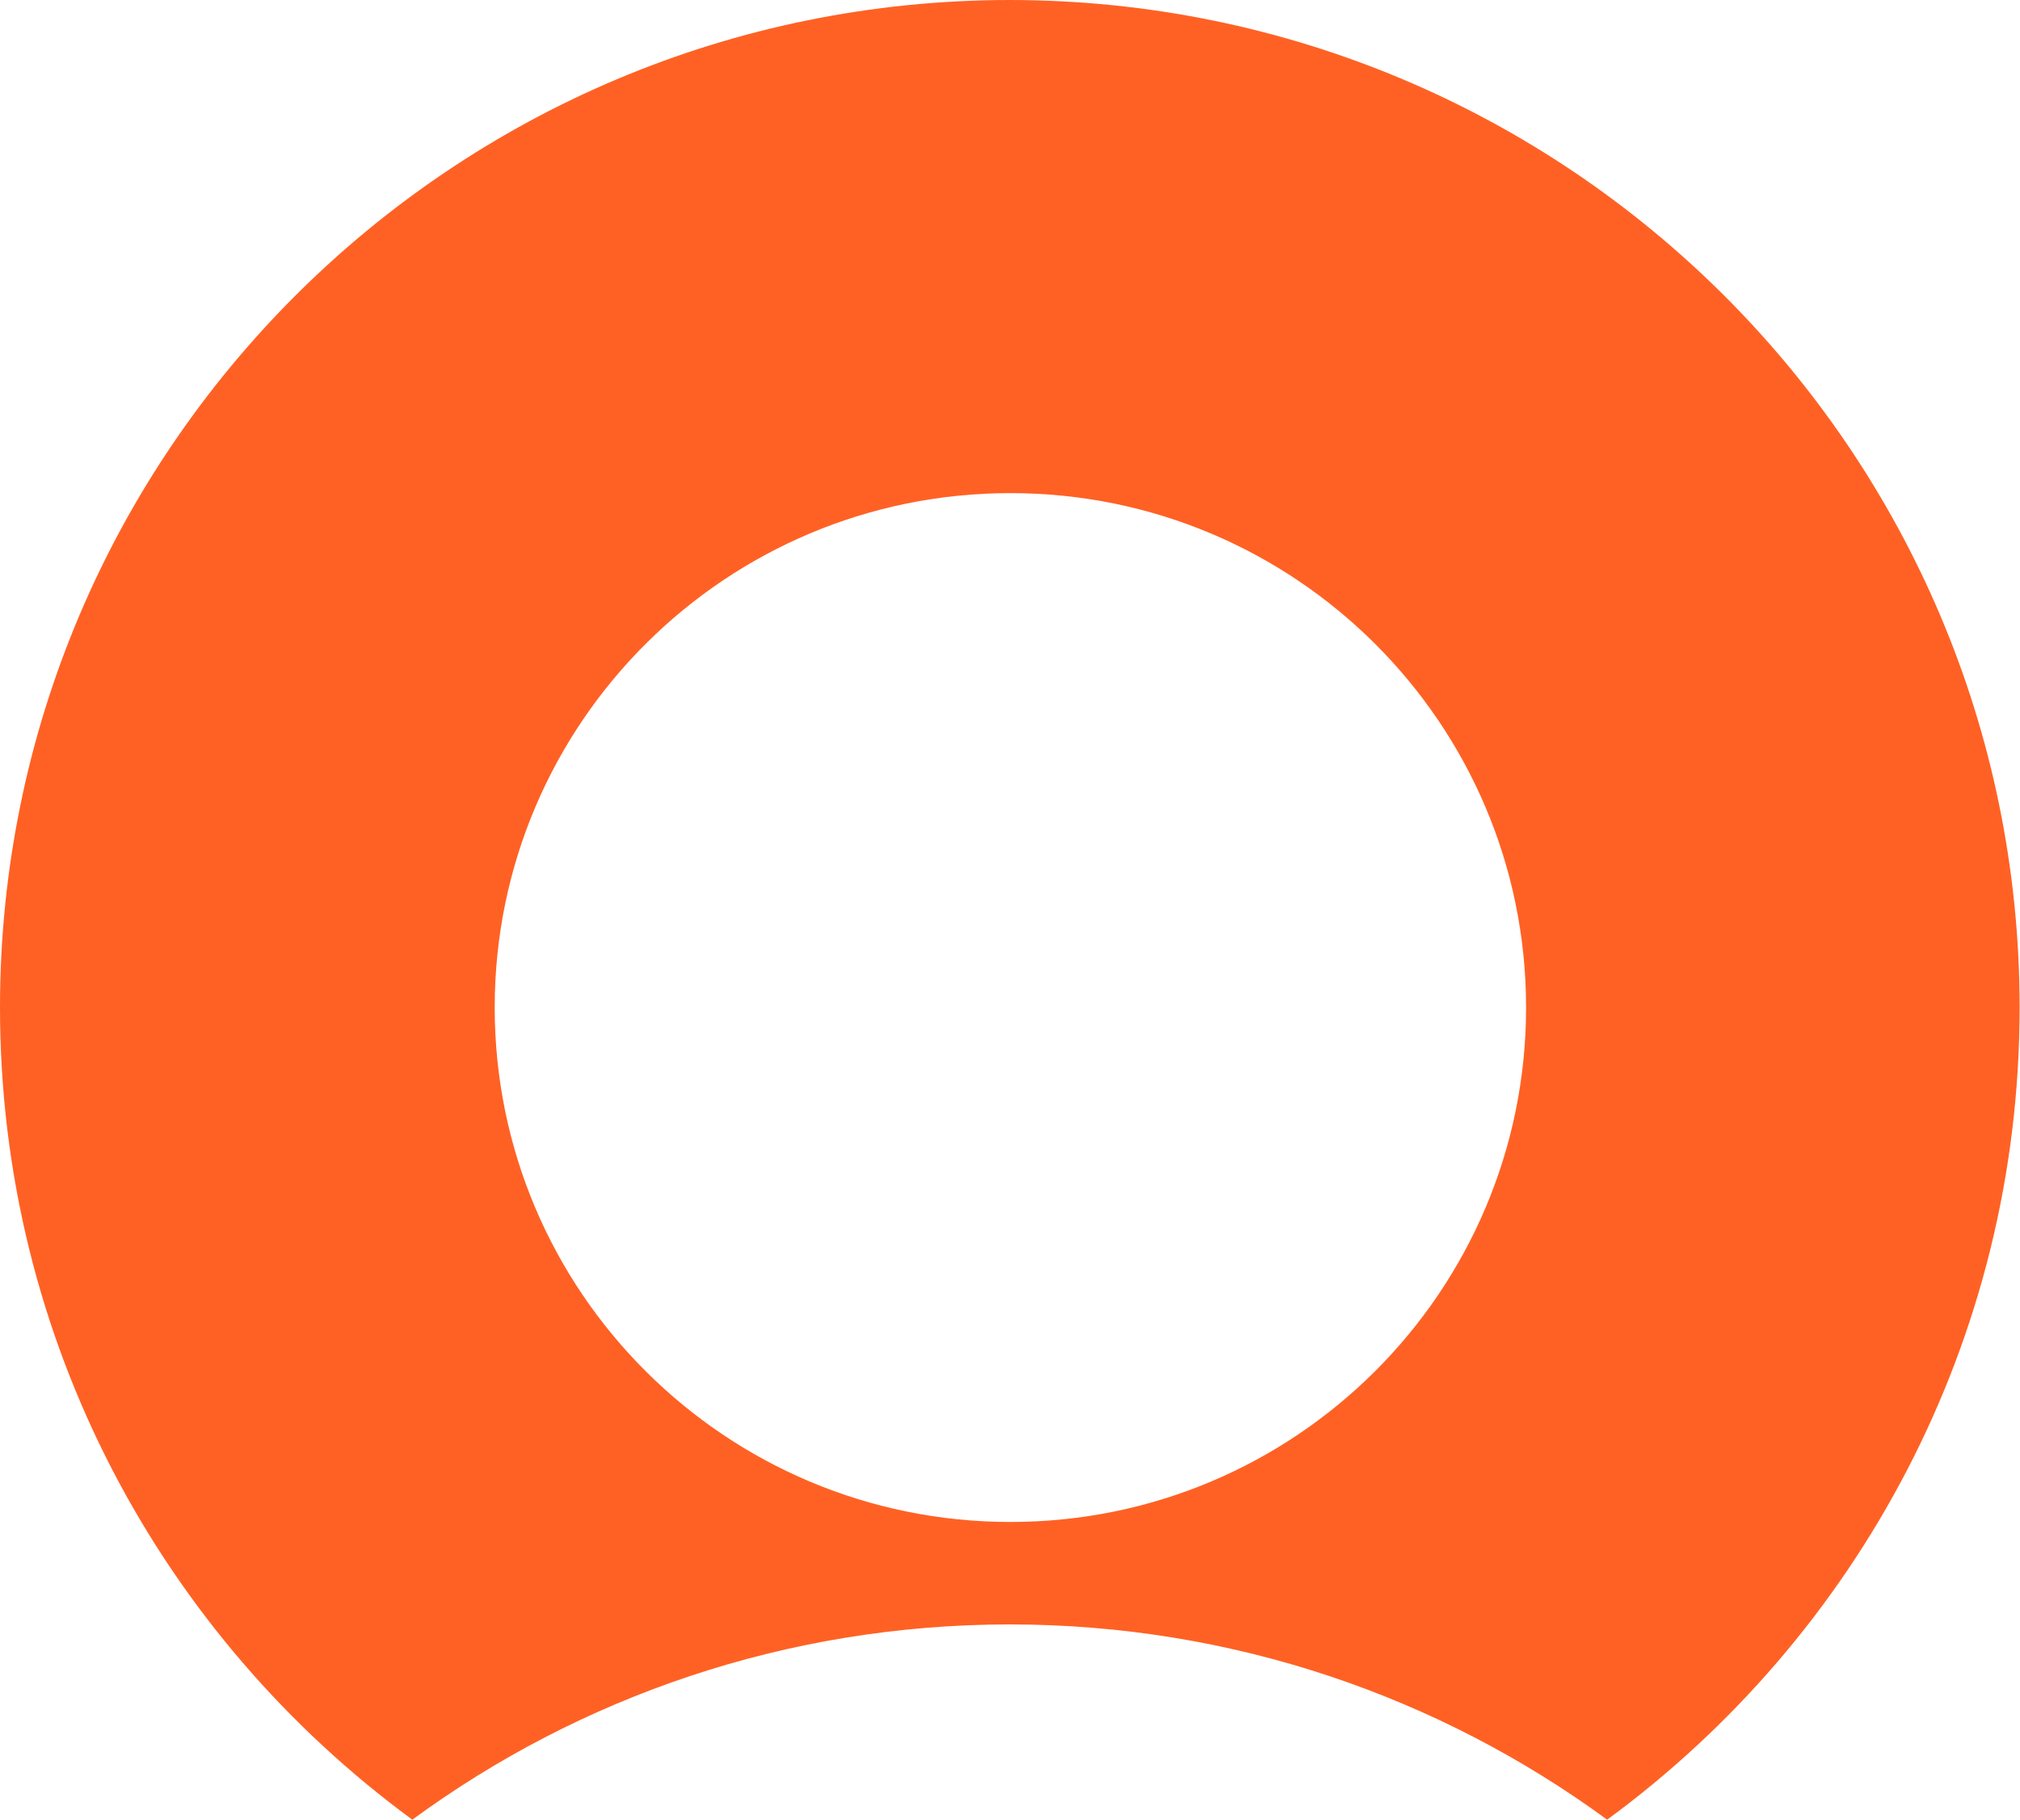
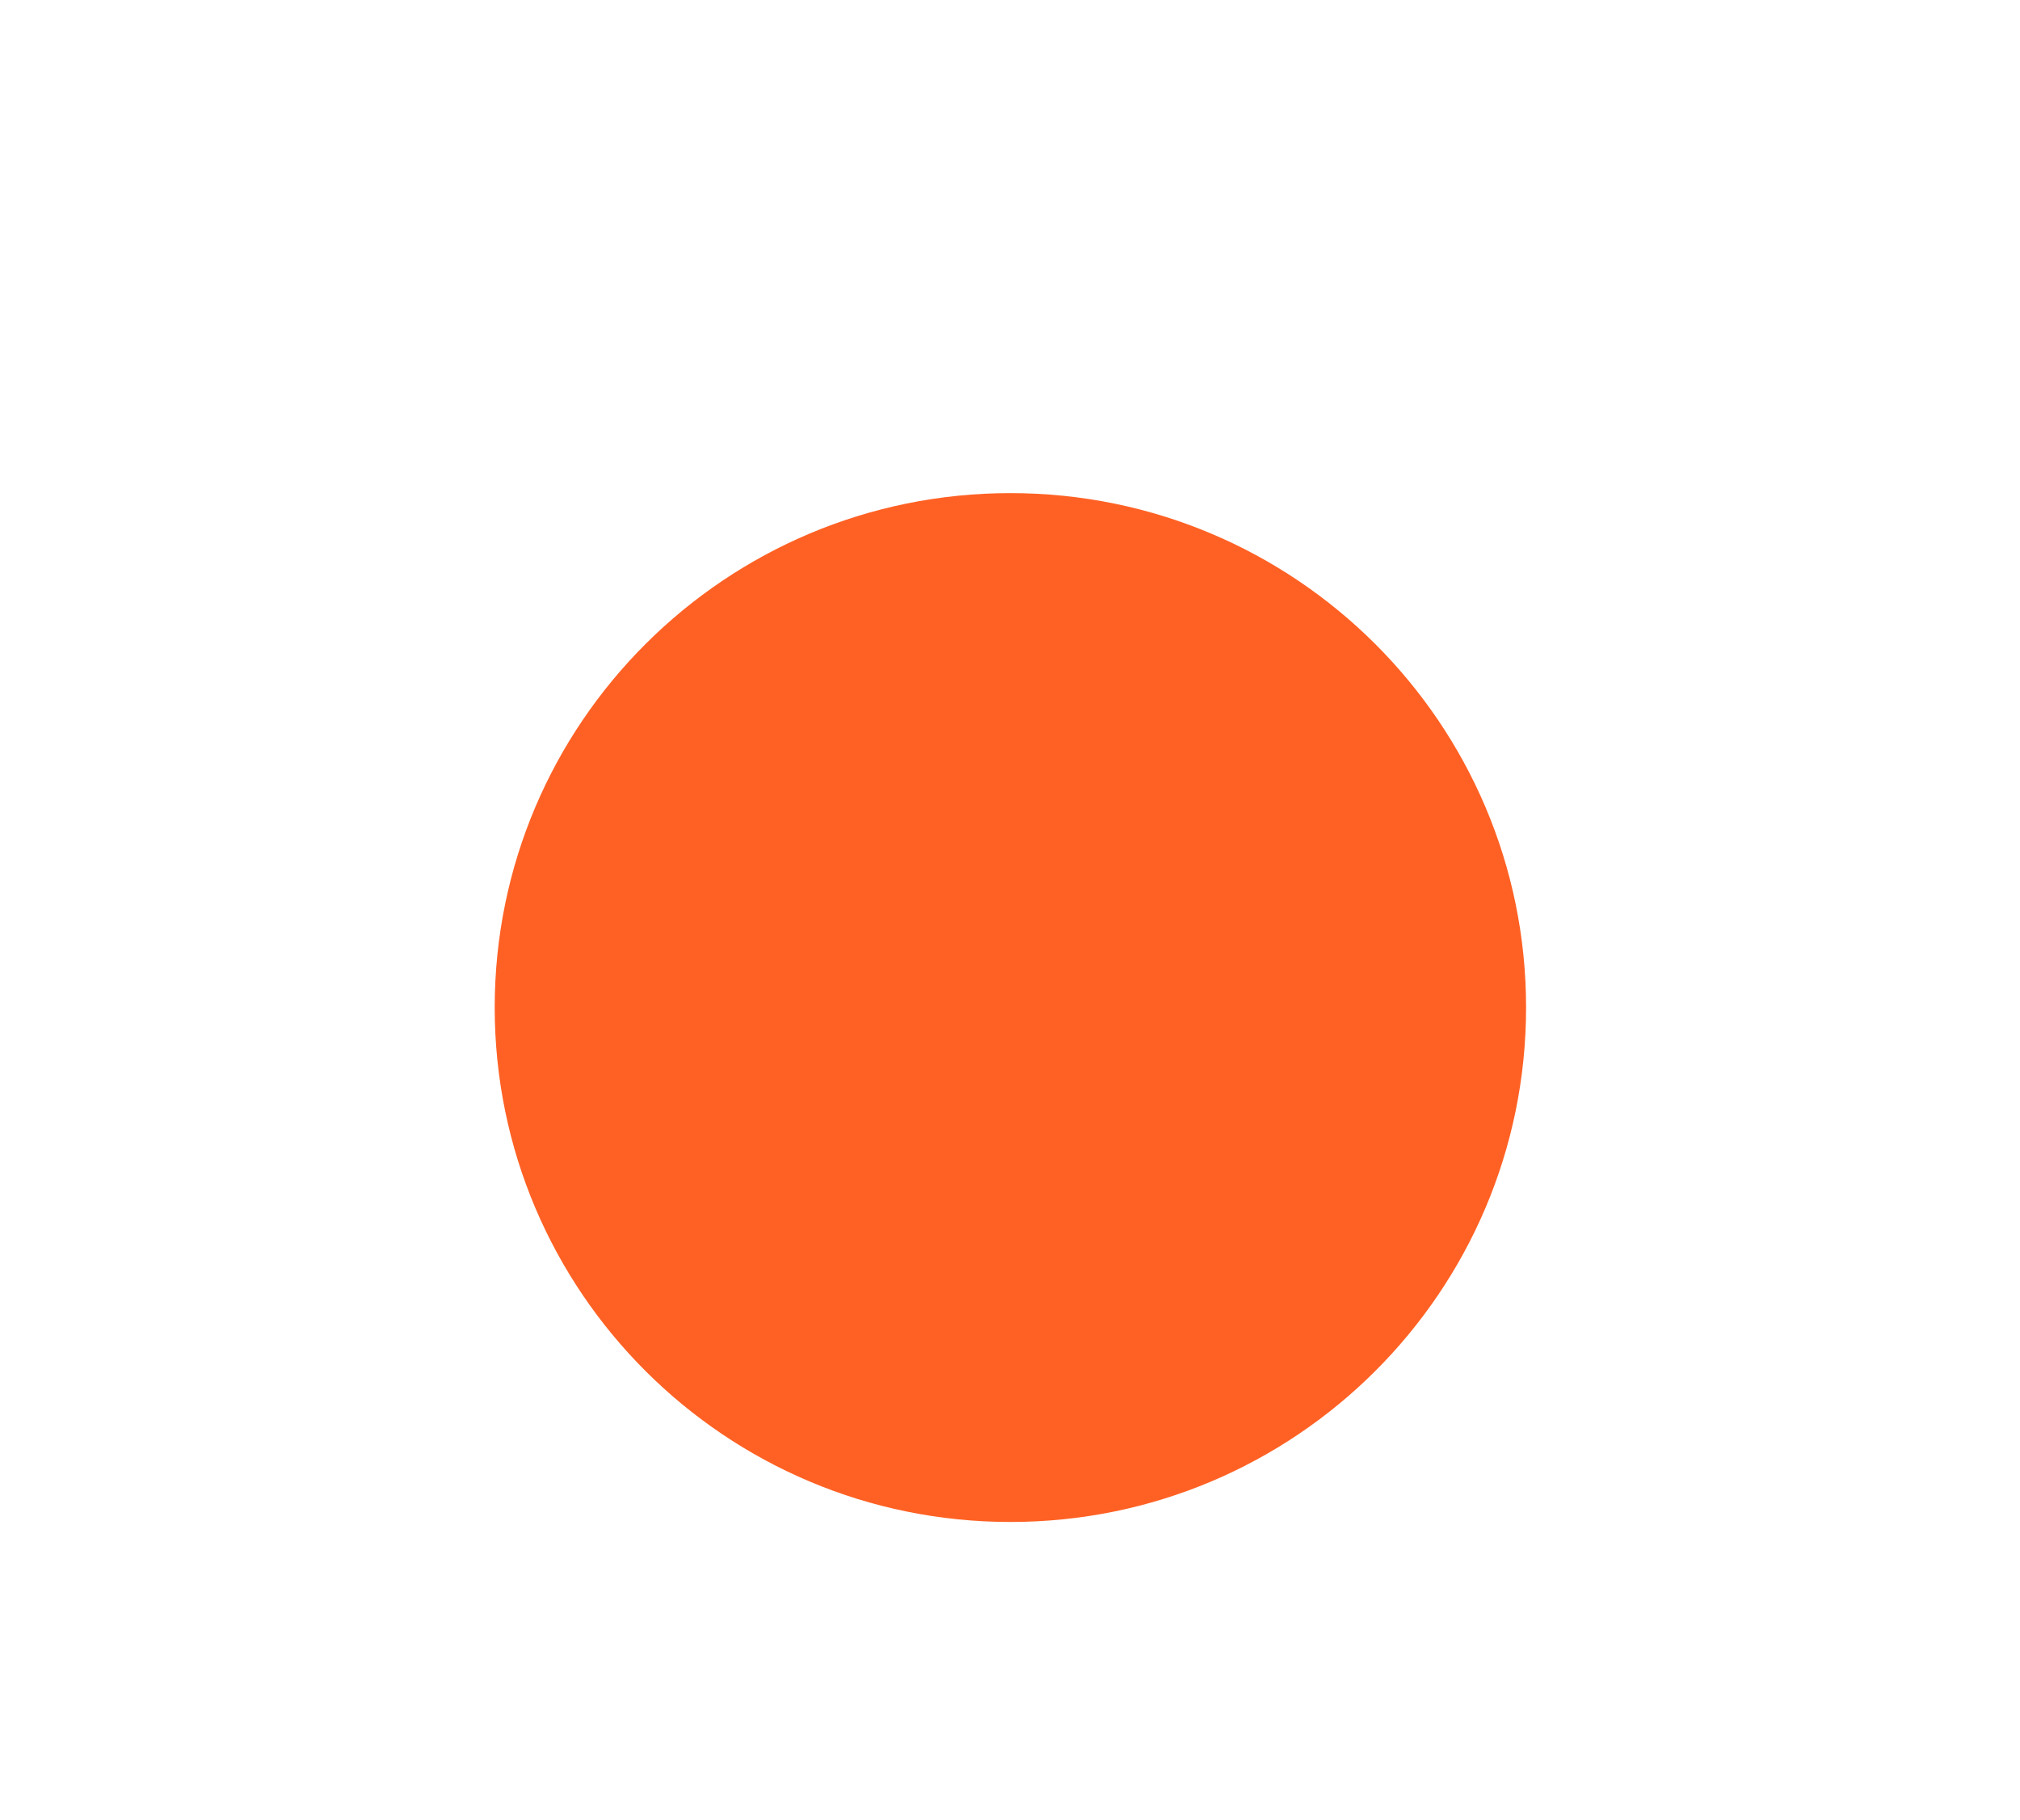
<svg xmlns="http://www.w3.org/2000/svg" version="1.2" viewBox="0 0 1550 1396" width="1550" height="1396">
  <style>.a{fill:#ff6124}</style>
-   <path class="a" d="m775.3 0c-428.4 0-775.3 346.2-775.3 772.9 0 255.9 124.4 482.3 316.4 623.1 128.1-94 287-149.8 458.3-149.8 171.6 0 330.1 55.8 458.5 149.8 192-140.8 316.5-367.2 316.5-623.1 0-426.7-346.9-772.9-775.4-772.9zm-395.7 772.9c0-218 177.3-394.6 395.7-394.6 218.4 0 395.7 176.6 395.7 394.6 0 218.1-177.3 394.7-395.7 394.7-218.4 0-395.7-176.6-395.7-394.7z" />
+   <path class="a" d="m775.3 0zm-395.7 772.9c0-218 177.3-394.6 395.7-394.6 218.4 0 395.7 176.6 395.7 394.6 0 218.1-177.3 394.7-395.7 394.7-218.4 0-395.7-176.6-395.7-394.7z" />
</svg>